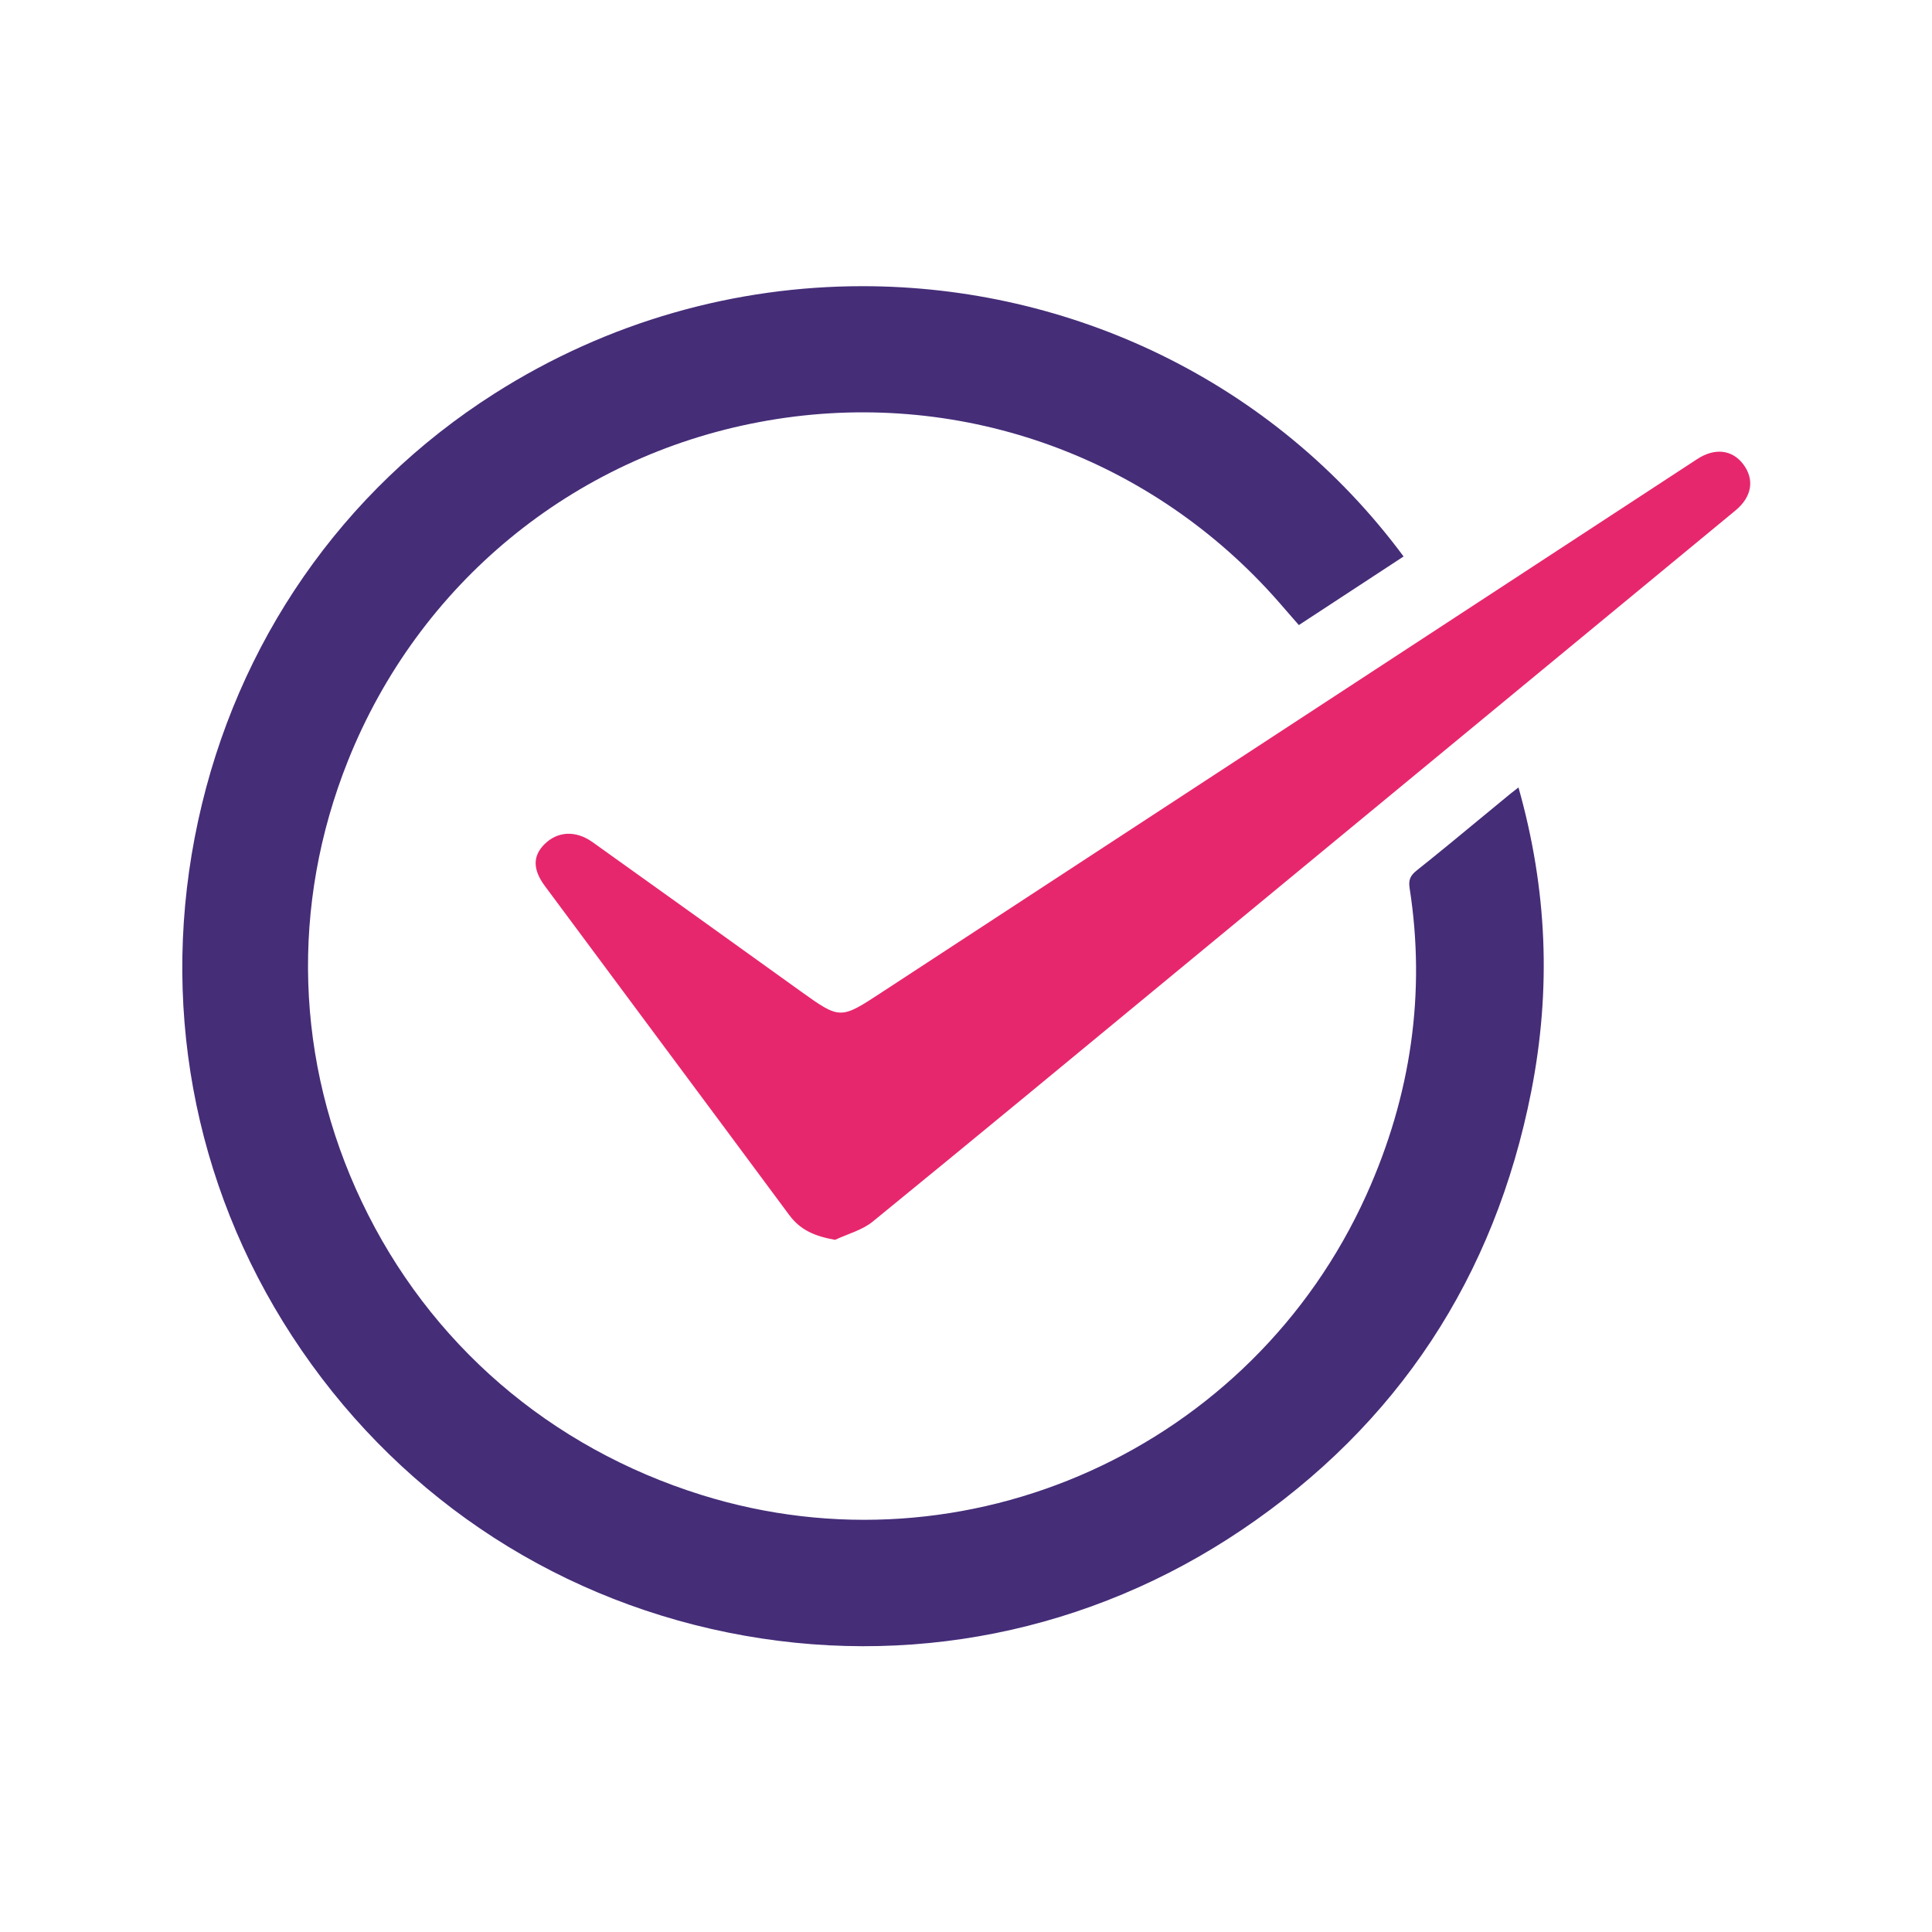
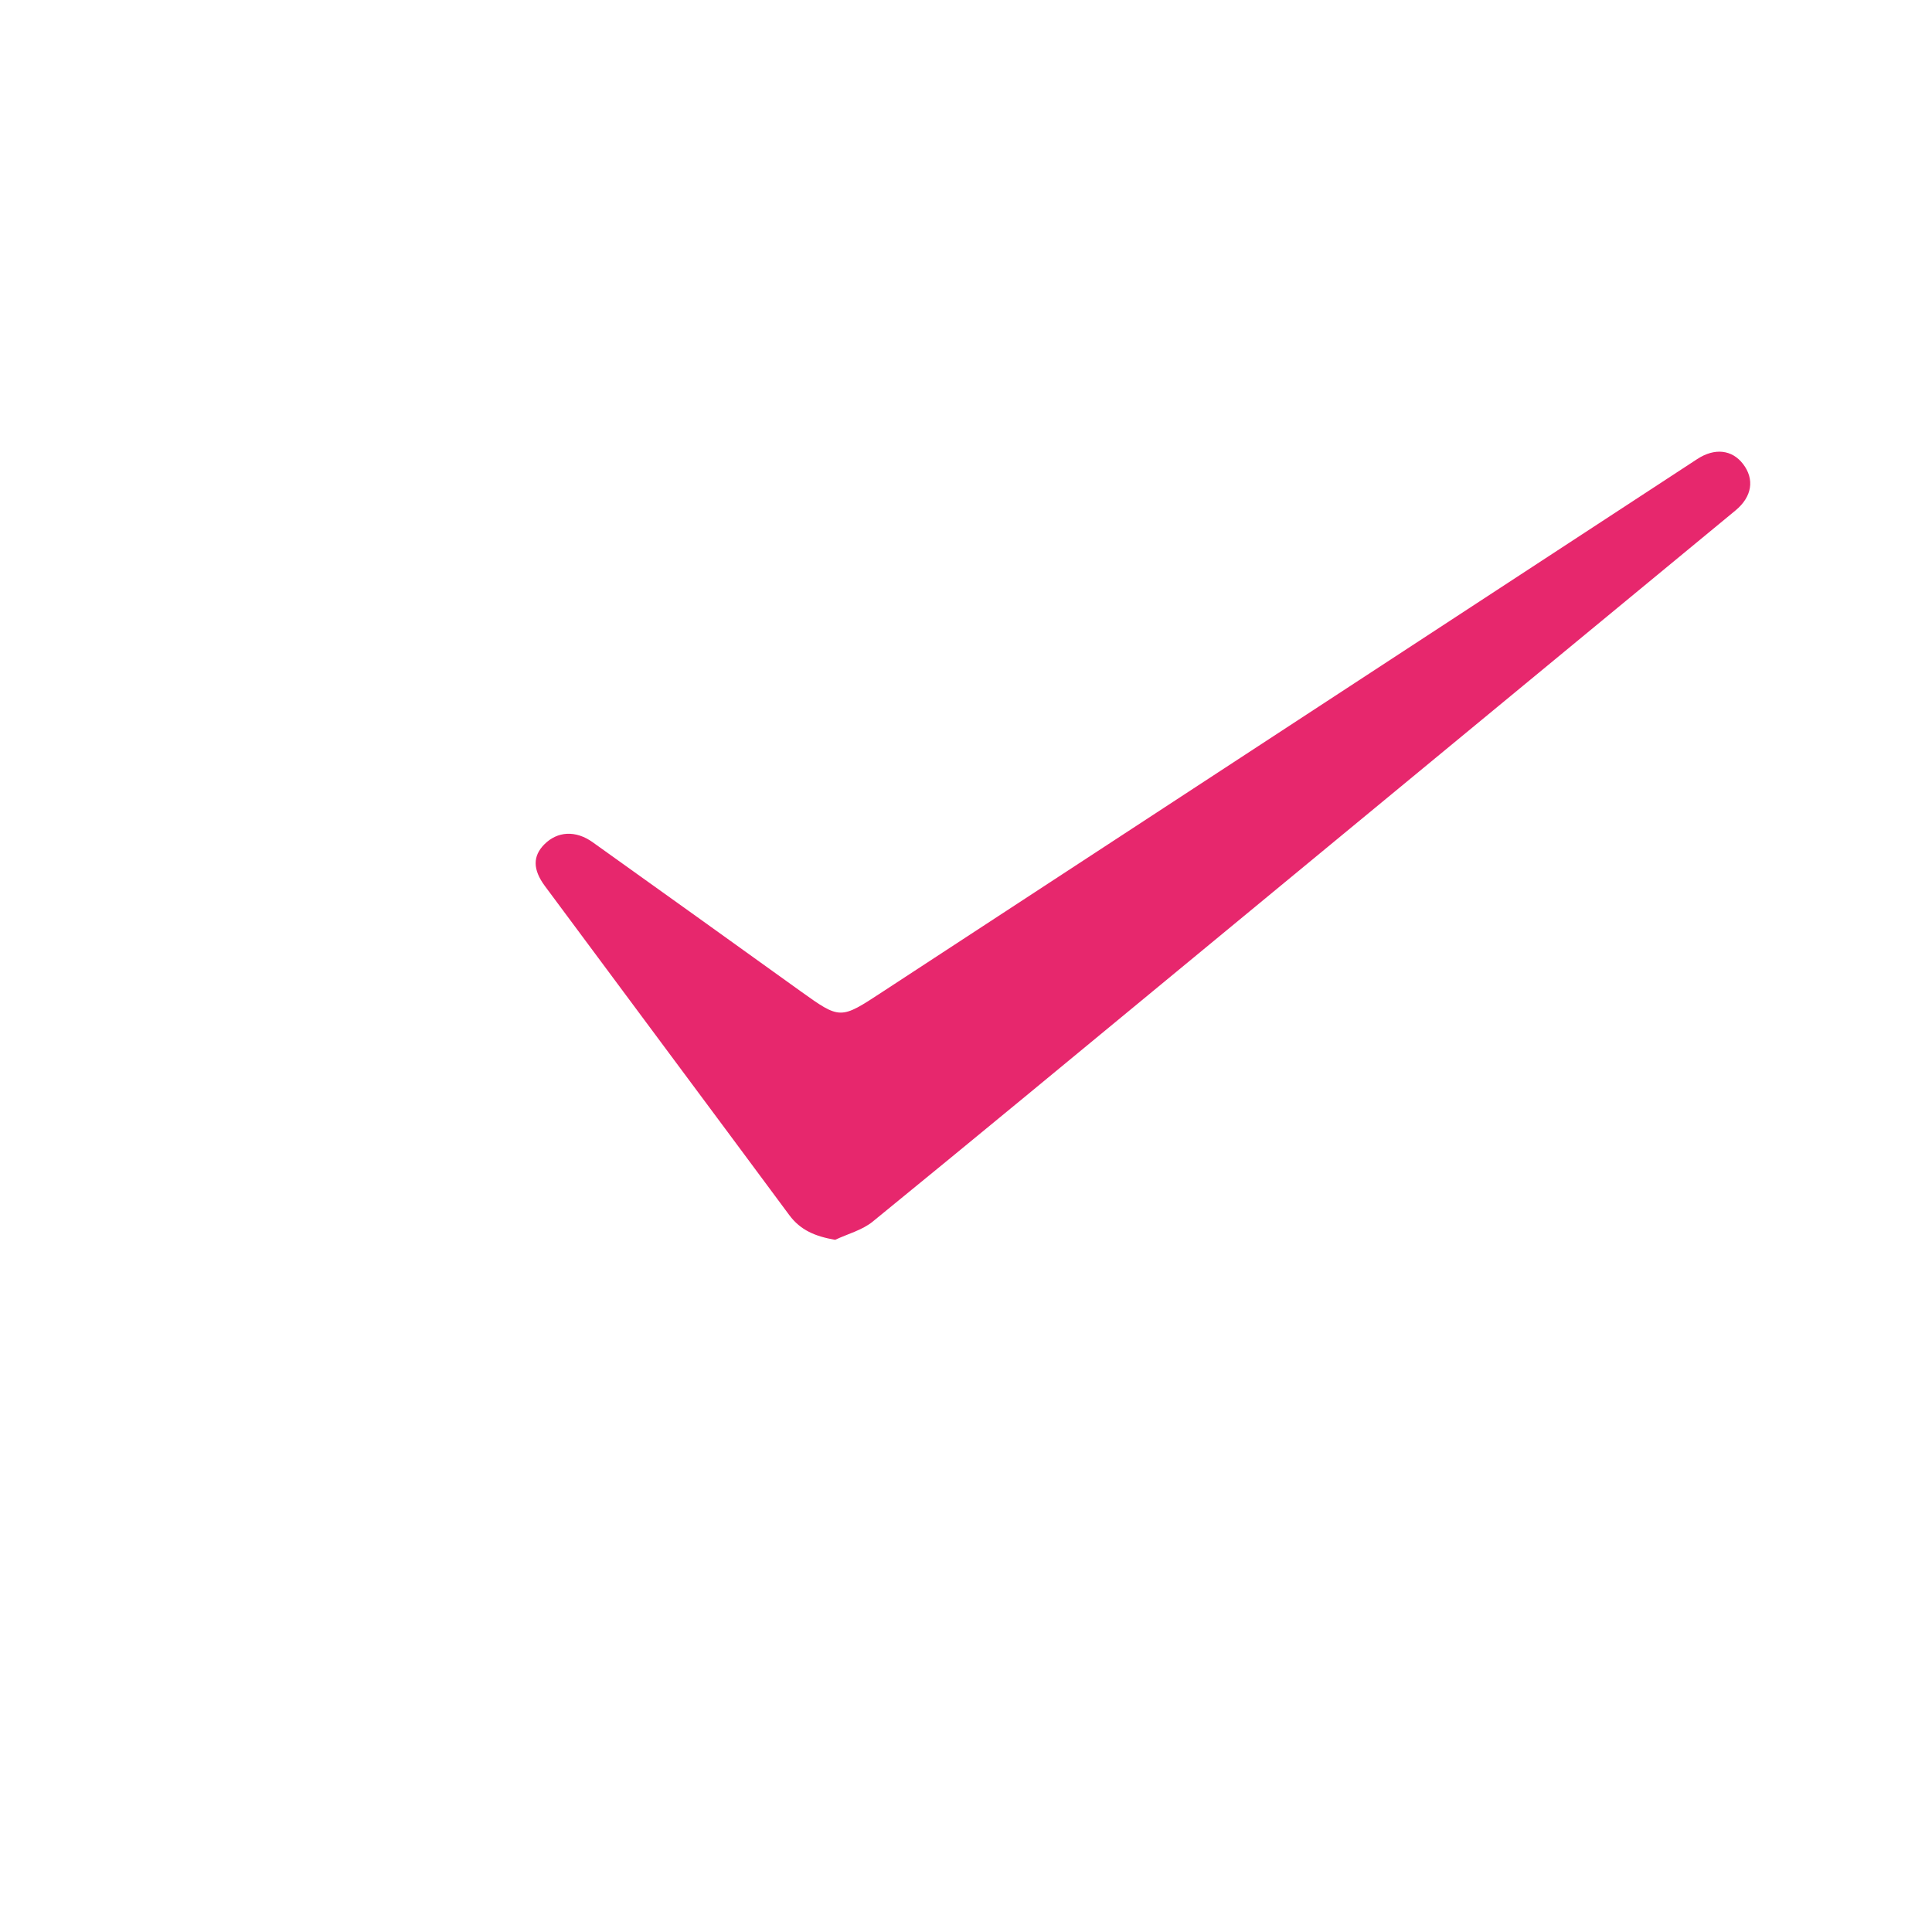
<svg xmlns="http://www.w3.org/2000/svg" width="100%" height="100%" viewBox="0 0 100 100" version="1.1" xml:space="preserve" style="fill-rule:evenodd;clip-rule:evenodd;stroke-linejoin:round;stroke-miterlimit:2;">
  <g transform="matrix(0.67,0,0,0.67,16.513,16.513)">
    <g transform="matrix(4.167,0,0,4.167,41.983,104.279)">
-       <path d="M0,-25.634C-2.341,-25.634 -4.71,-24.988 -6.826,-23.641C-9.65,-21.843 -11.6,-19.03 -12.317,-15.721C-13.038,-12.394 -12.419,-9.002 -10.575,-6.17C-8.708,-3.303 -5.838,-1.351 -2.496,-0.674C0.833,0 4.218,-0.677 7.038,-2.581C9.917,-4.524 11.72,-7.257 12.398,-10.702C12.772,-12.606 12.695,-14.452 12.162,-16.341C12.104,-16.297 12.058,-16.261 12.012,-16.224L11.5,-15.802C11.094,-15.466 10.687,-15.13 10.274,-14.801C10.151,-14.703 10.12,-14.621 10.145,-14.465C10.444,-12.542 10.175,-10.633 9.343,-8.789C7.222,-4.086 1.923,-1.693 -2.984,-3.224C-5.795,-4.102 -8.033,-6.032 -9.283,-8.66C-10.517,-11.255 -10.608,-14.158 -9.539,-16.835C-8.227,-20.117 -5.374,-22.466 -1.907,-23.116C1.564,-23.769 5.078,-22.612 7.495,-20.025C7.648,-19.861 7.794,-19.692 7.946,-19.516L8.09,-19.351L10.032,-20.623C7.615,-23.885 3.847,-25.634 0,-25.634" style="fill:rgb(69,45,120);fill-rule:nonzero;" />
-     </g>
+       </g>
    <g transform="matrix(4.167,0,0,4.167,39.87,9.934)">
      <path d="M0,14.687C-0.367,14.623 -0.642,14.51 -0.851,14.227C-2.358,12.192 -3.872,10.163 -5.38,8.129C-5.61,7.819 -5.605,7.571 -5.391,7.355C-5.149,7.112 -4.812,7.09 -4.496,7.315C-3.21,8.232 -1.929,9.153 -0.646,10.074C0.098,10.607 0.095,10.603 0.876,10.091C5.911,6.797 10.947,3.504 15.983,0.212C16.307,0 16.628,0.038 16.832,0.303C17.049,0.586 17.001,0.91 16.692,1.165C13.237,4.017 9.781,6.868 6.325,9.719C4.451,11.265 2.58,12.814 0.697,14.349C0.502,14.508 0.234,14.577 0,14.687" style="fill:rgb(231,39,109);fill-rule:nonzero;" />
    </g>
  </g>
</svg>